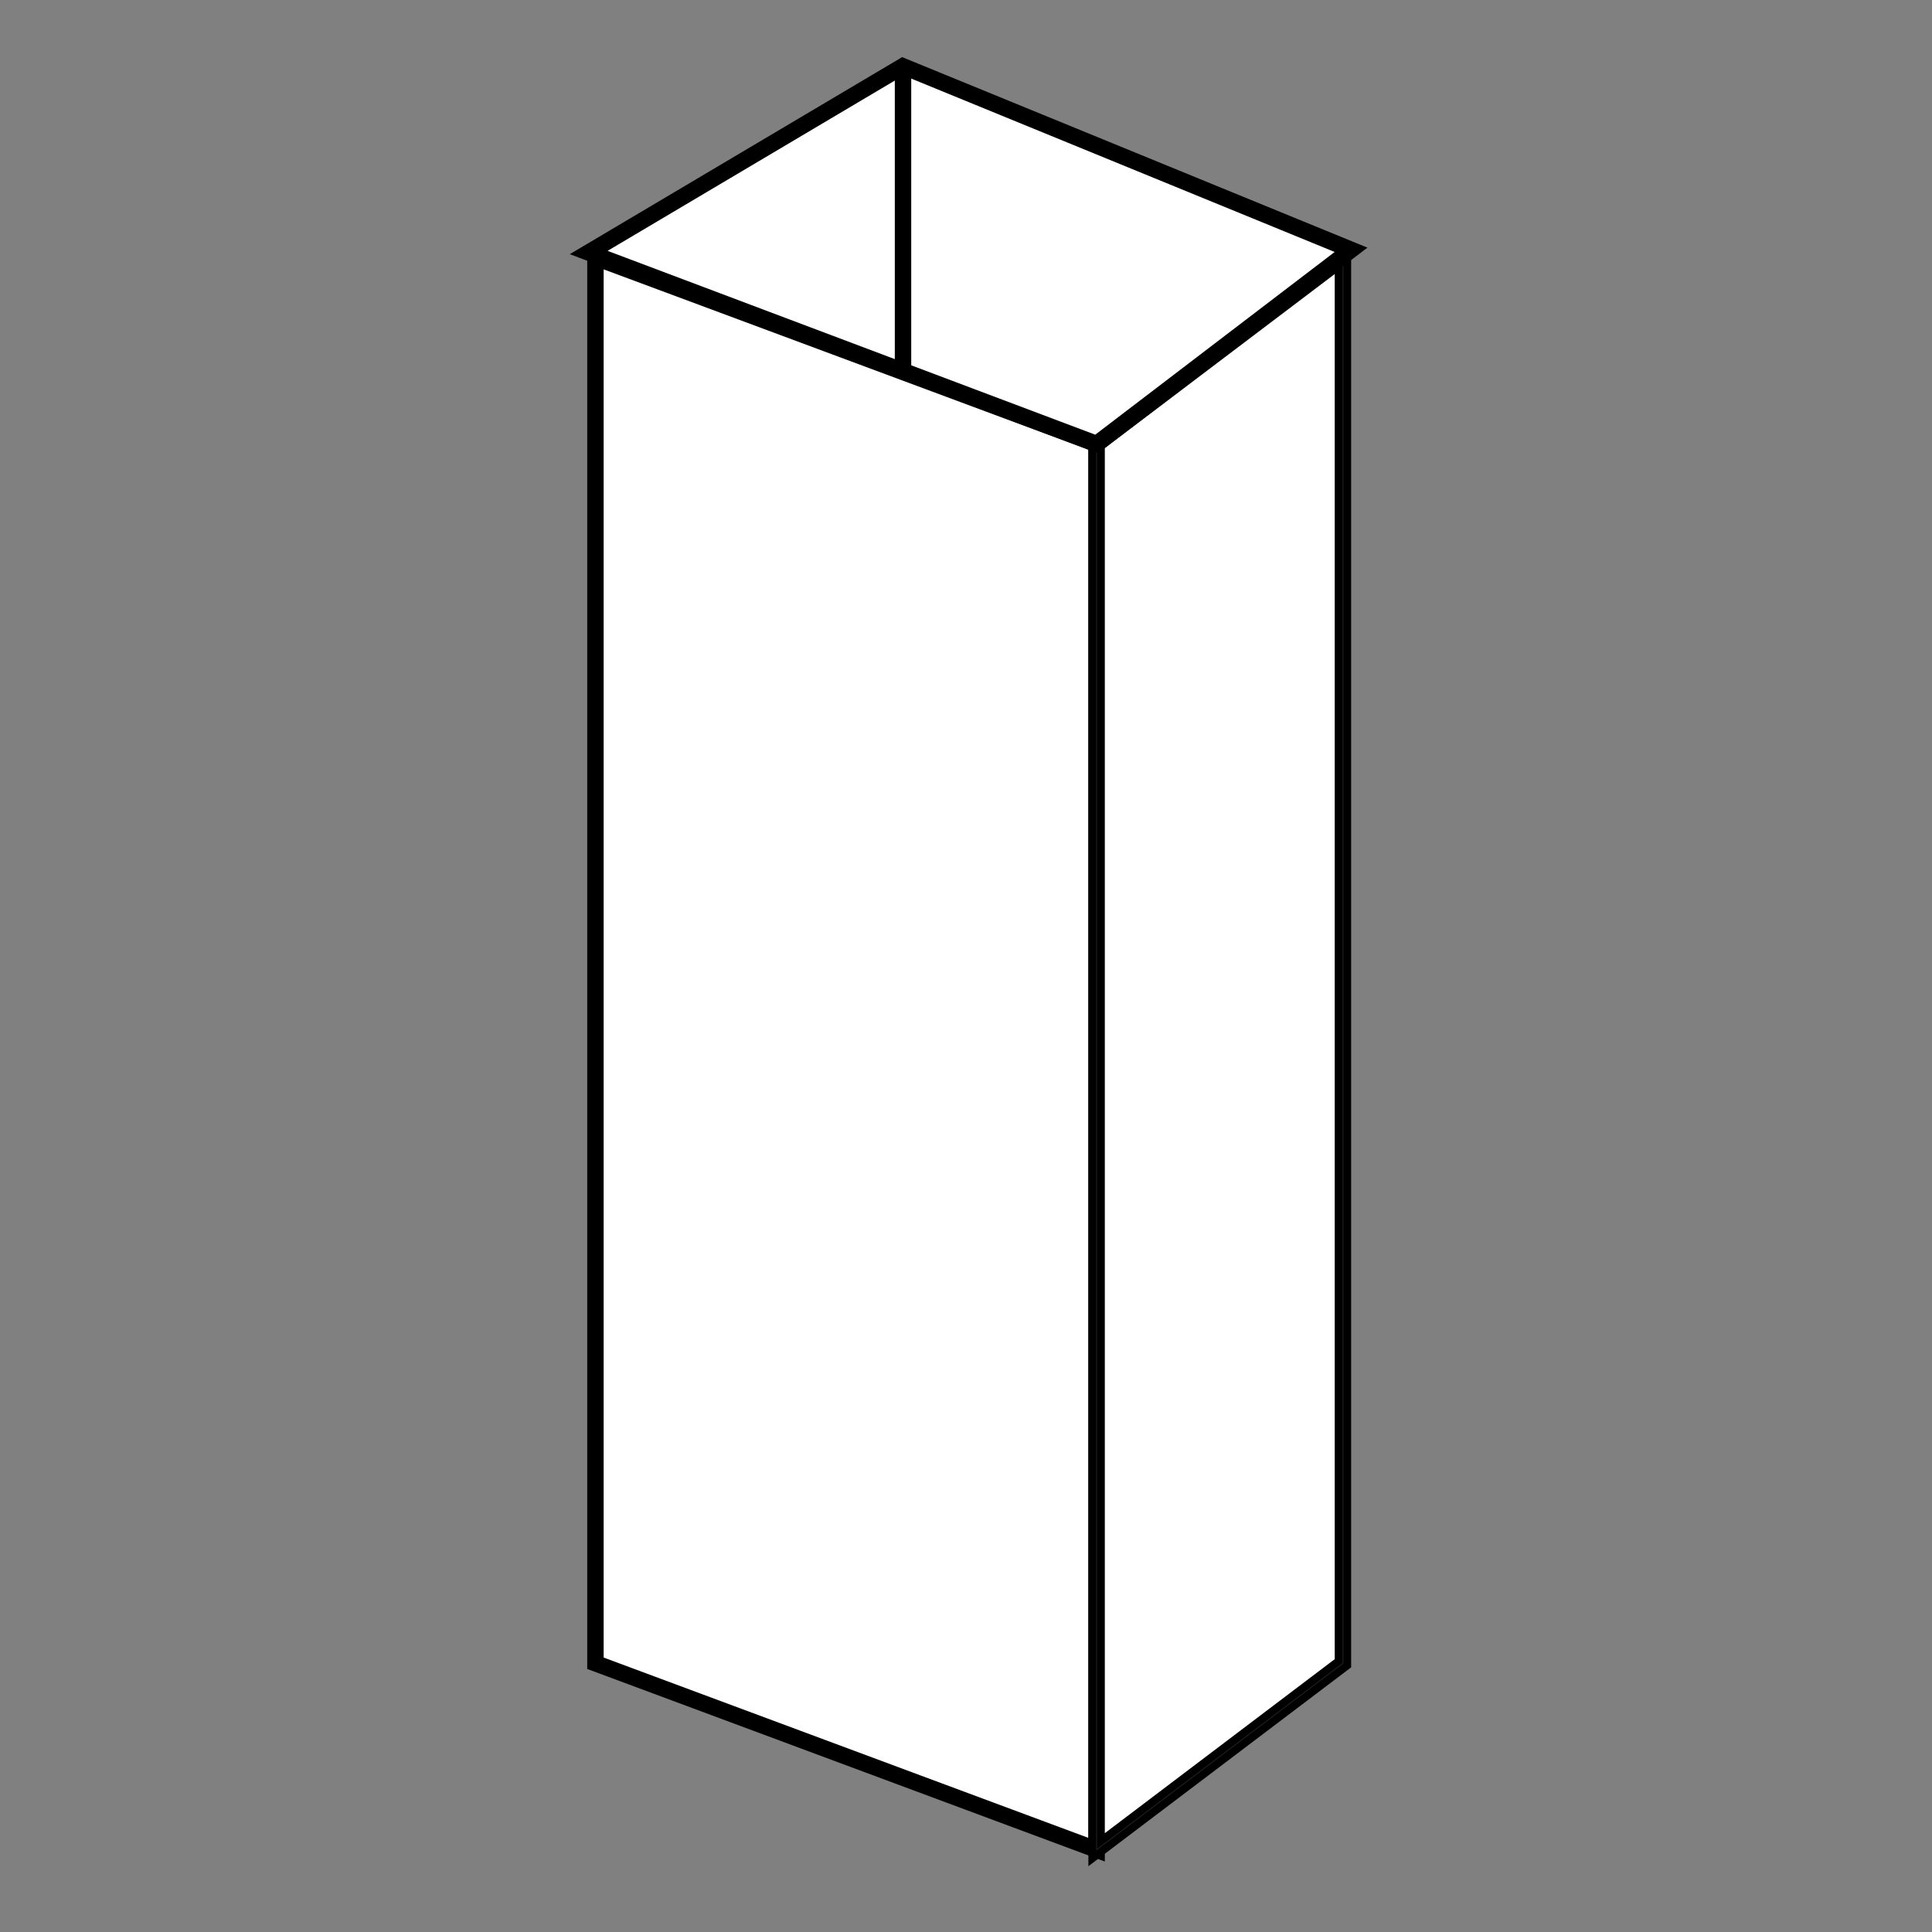
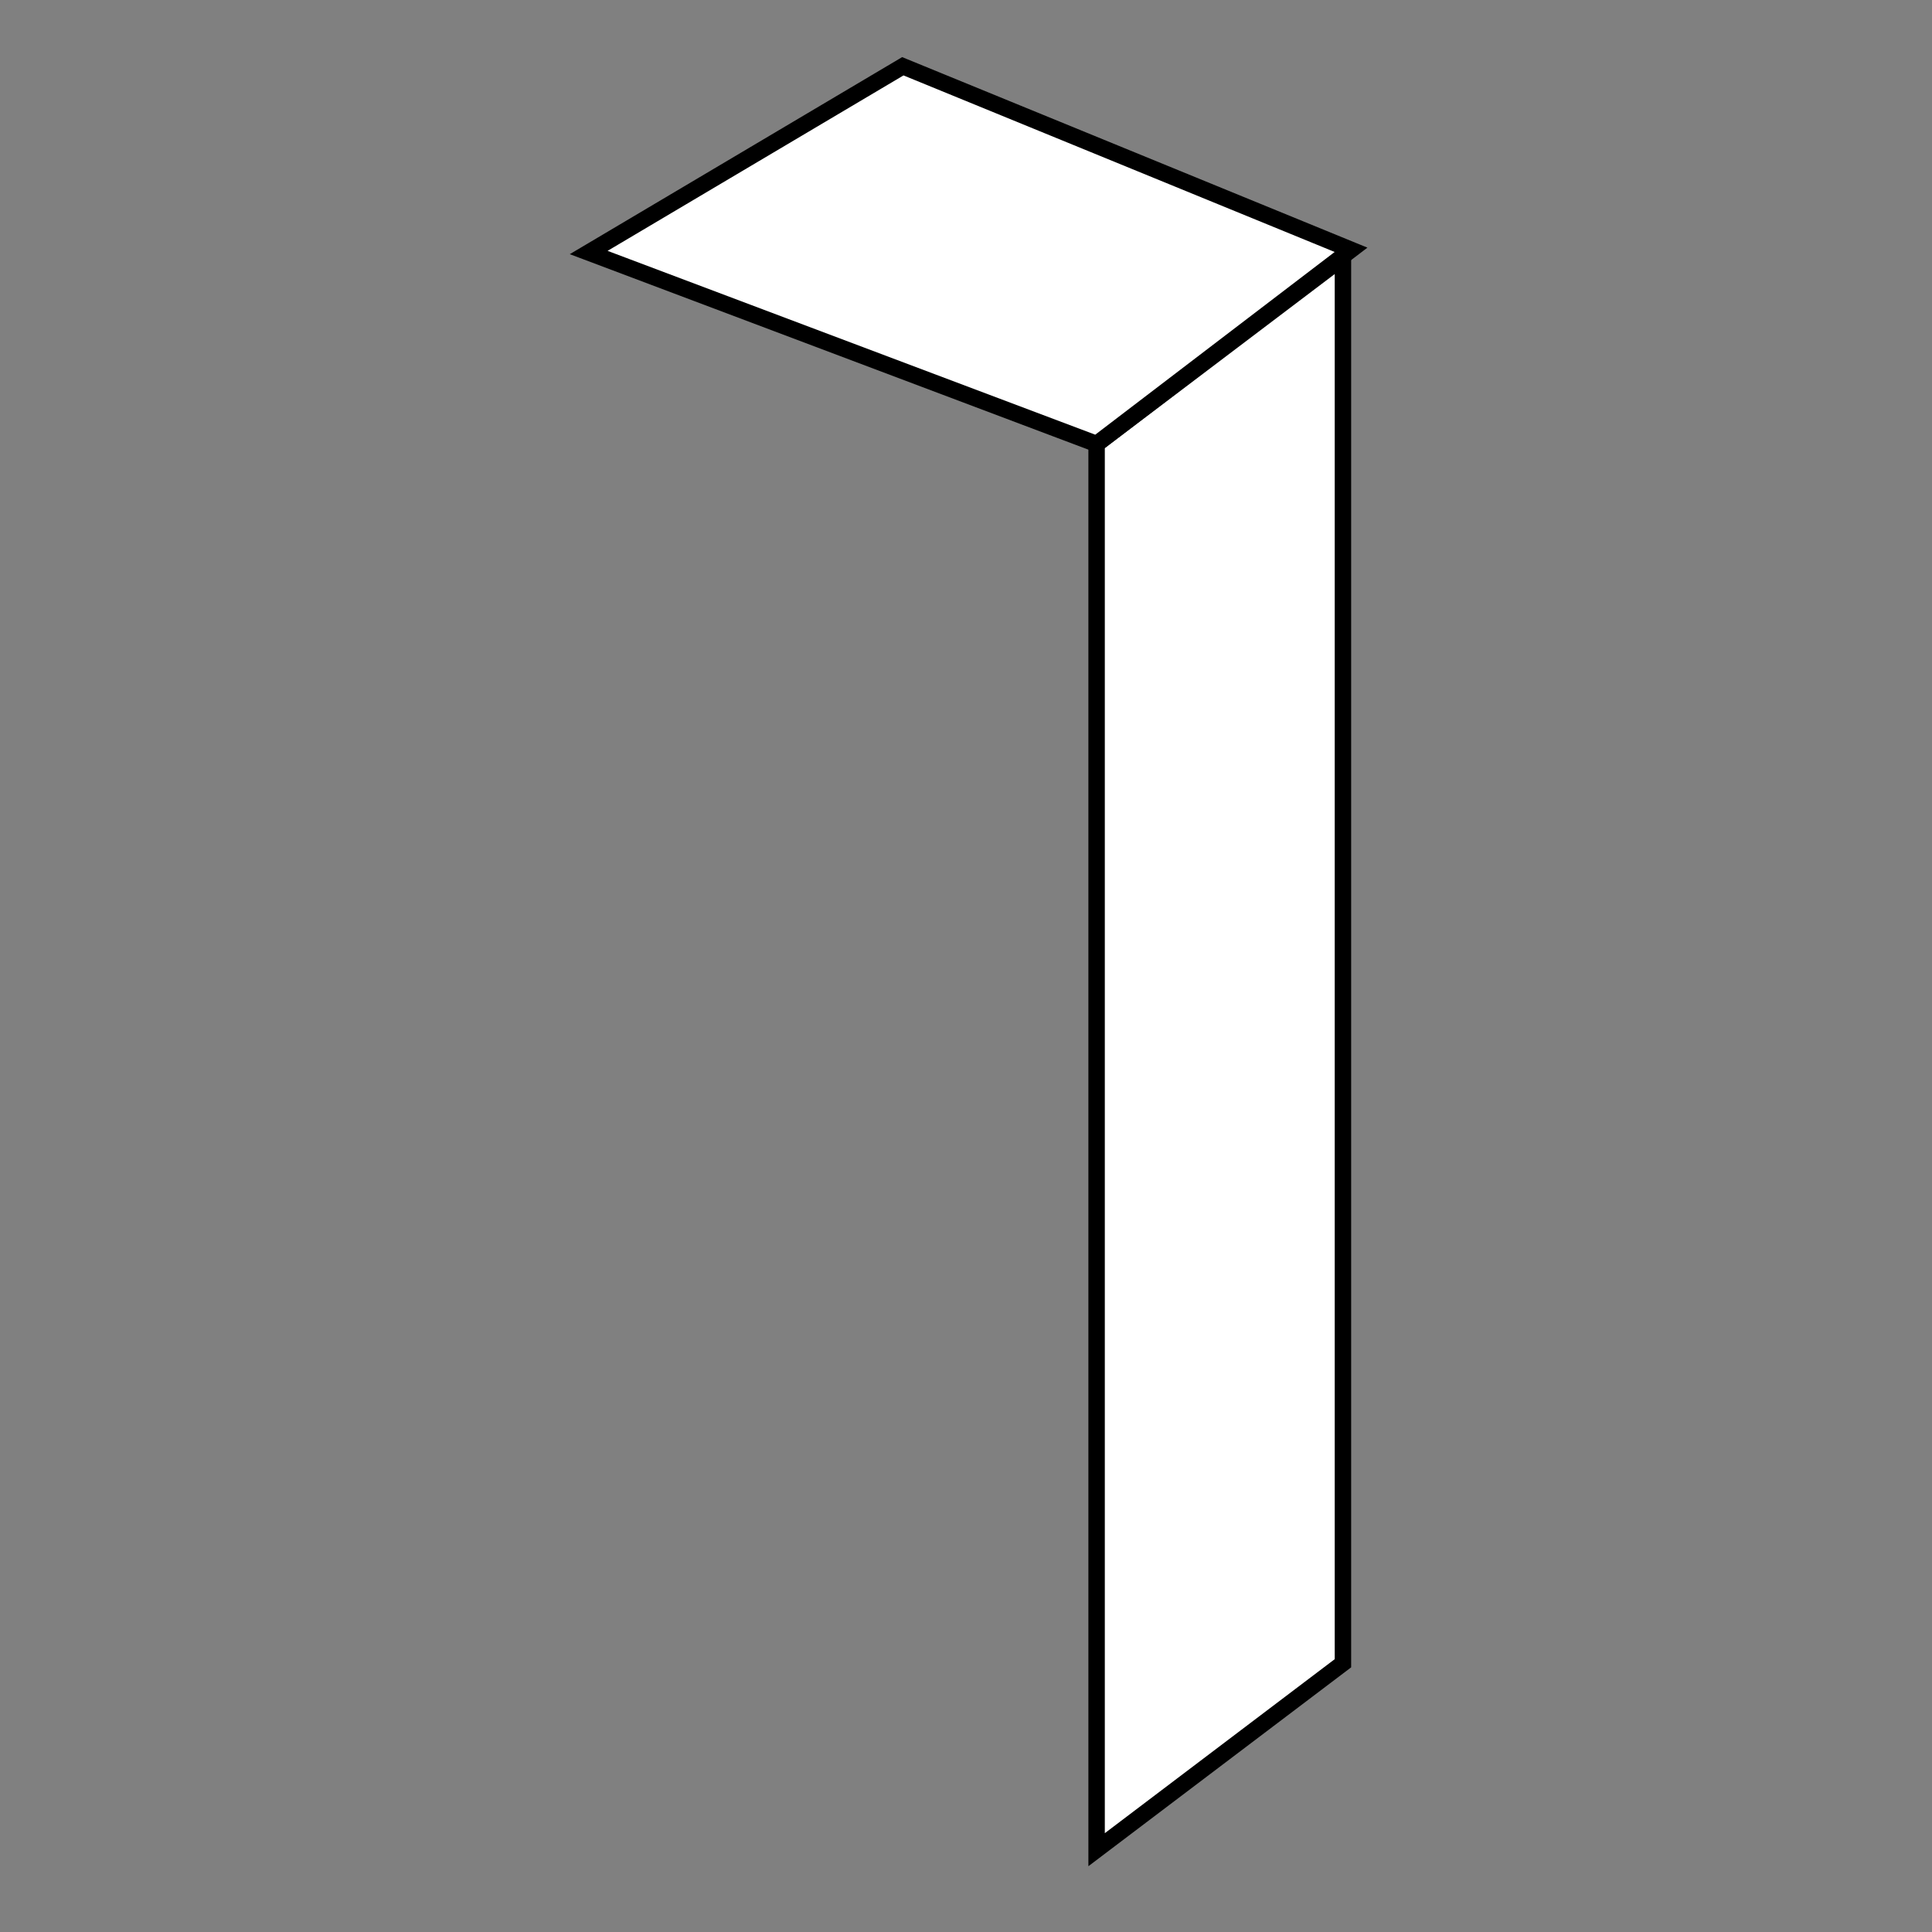
<svg xmlns="http://www.w3.org/2000/svg" xmlns:xlink="http://www.w3.org/1999/xlink" version="1.1" id="Warstwa_1" x="0px" y="0px" viewBox="0 0 1000 1000" style="enable-background:new 0 0 1000 1000;" xml:space="preserve">
  <rect x="0" y="0" width="1000" height="1000" fill="#808080" stroke="none" />
  <style type="text/css">
	.st0{fill:#FFFFFF;stroke:#000000;stroke-width:8.504;stroke-miterlimit:10;}
	
		.st1{clip-path:url(#SVGID_00000141452718800010888100000010433634679473883829_);fill:none;stroke:#241F21;stroke-width:0.444;stroke-miterlimit:22.926;}
</style>
-   <polygon class="st0" points="308.2,860.9 567.6,957.4 567.6,229.8 308.2,133.3 " />
  <polygon class="st0" points="567.6,229.8 567.6,957.4 695.1,860.9 695.1,133.3 " />
  <g>
    <g>
      <defs>
        <rect id="SVGID_1_" x="285.8" y="27.9" width="427.4" height="945.3" />
      </defs>
      <clipPath id="SVGID_00000078016429839957011790000009956311030410245031_">
        <use xlink:href="#SVGID_1_" style="overflow:visible;" />
      </clipPath>
-       <polygon style="clip-path:url(#SVGID_00000078016429839957011790000009956311030410245031_);fill:none;stroke:#241F21;stroke-width:0.444;stroke-miterlimit:22.926;" points="    695.1,133.3 567.6,229.8 567.6,957.4 695.1,860.9   " />
    </g>
  </g>
  <polygon class="st0" points="304.7,130.7 567.6,229.8 699.3,129.3 467.3,34.3 " />
-   <line class="st0" x1="467.4" y1="35.7" x2="467.4" y2="191.3" />
</svg>